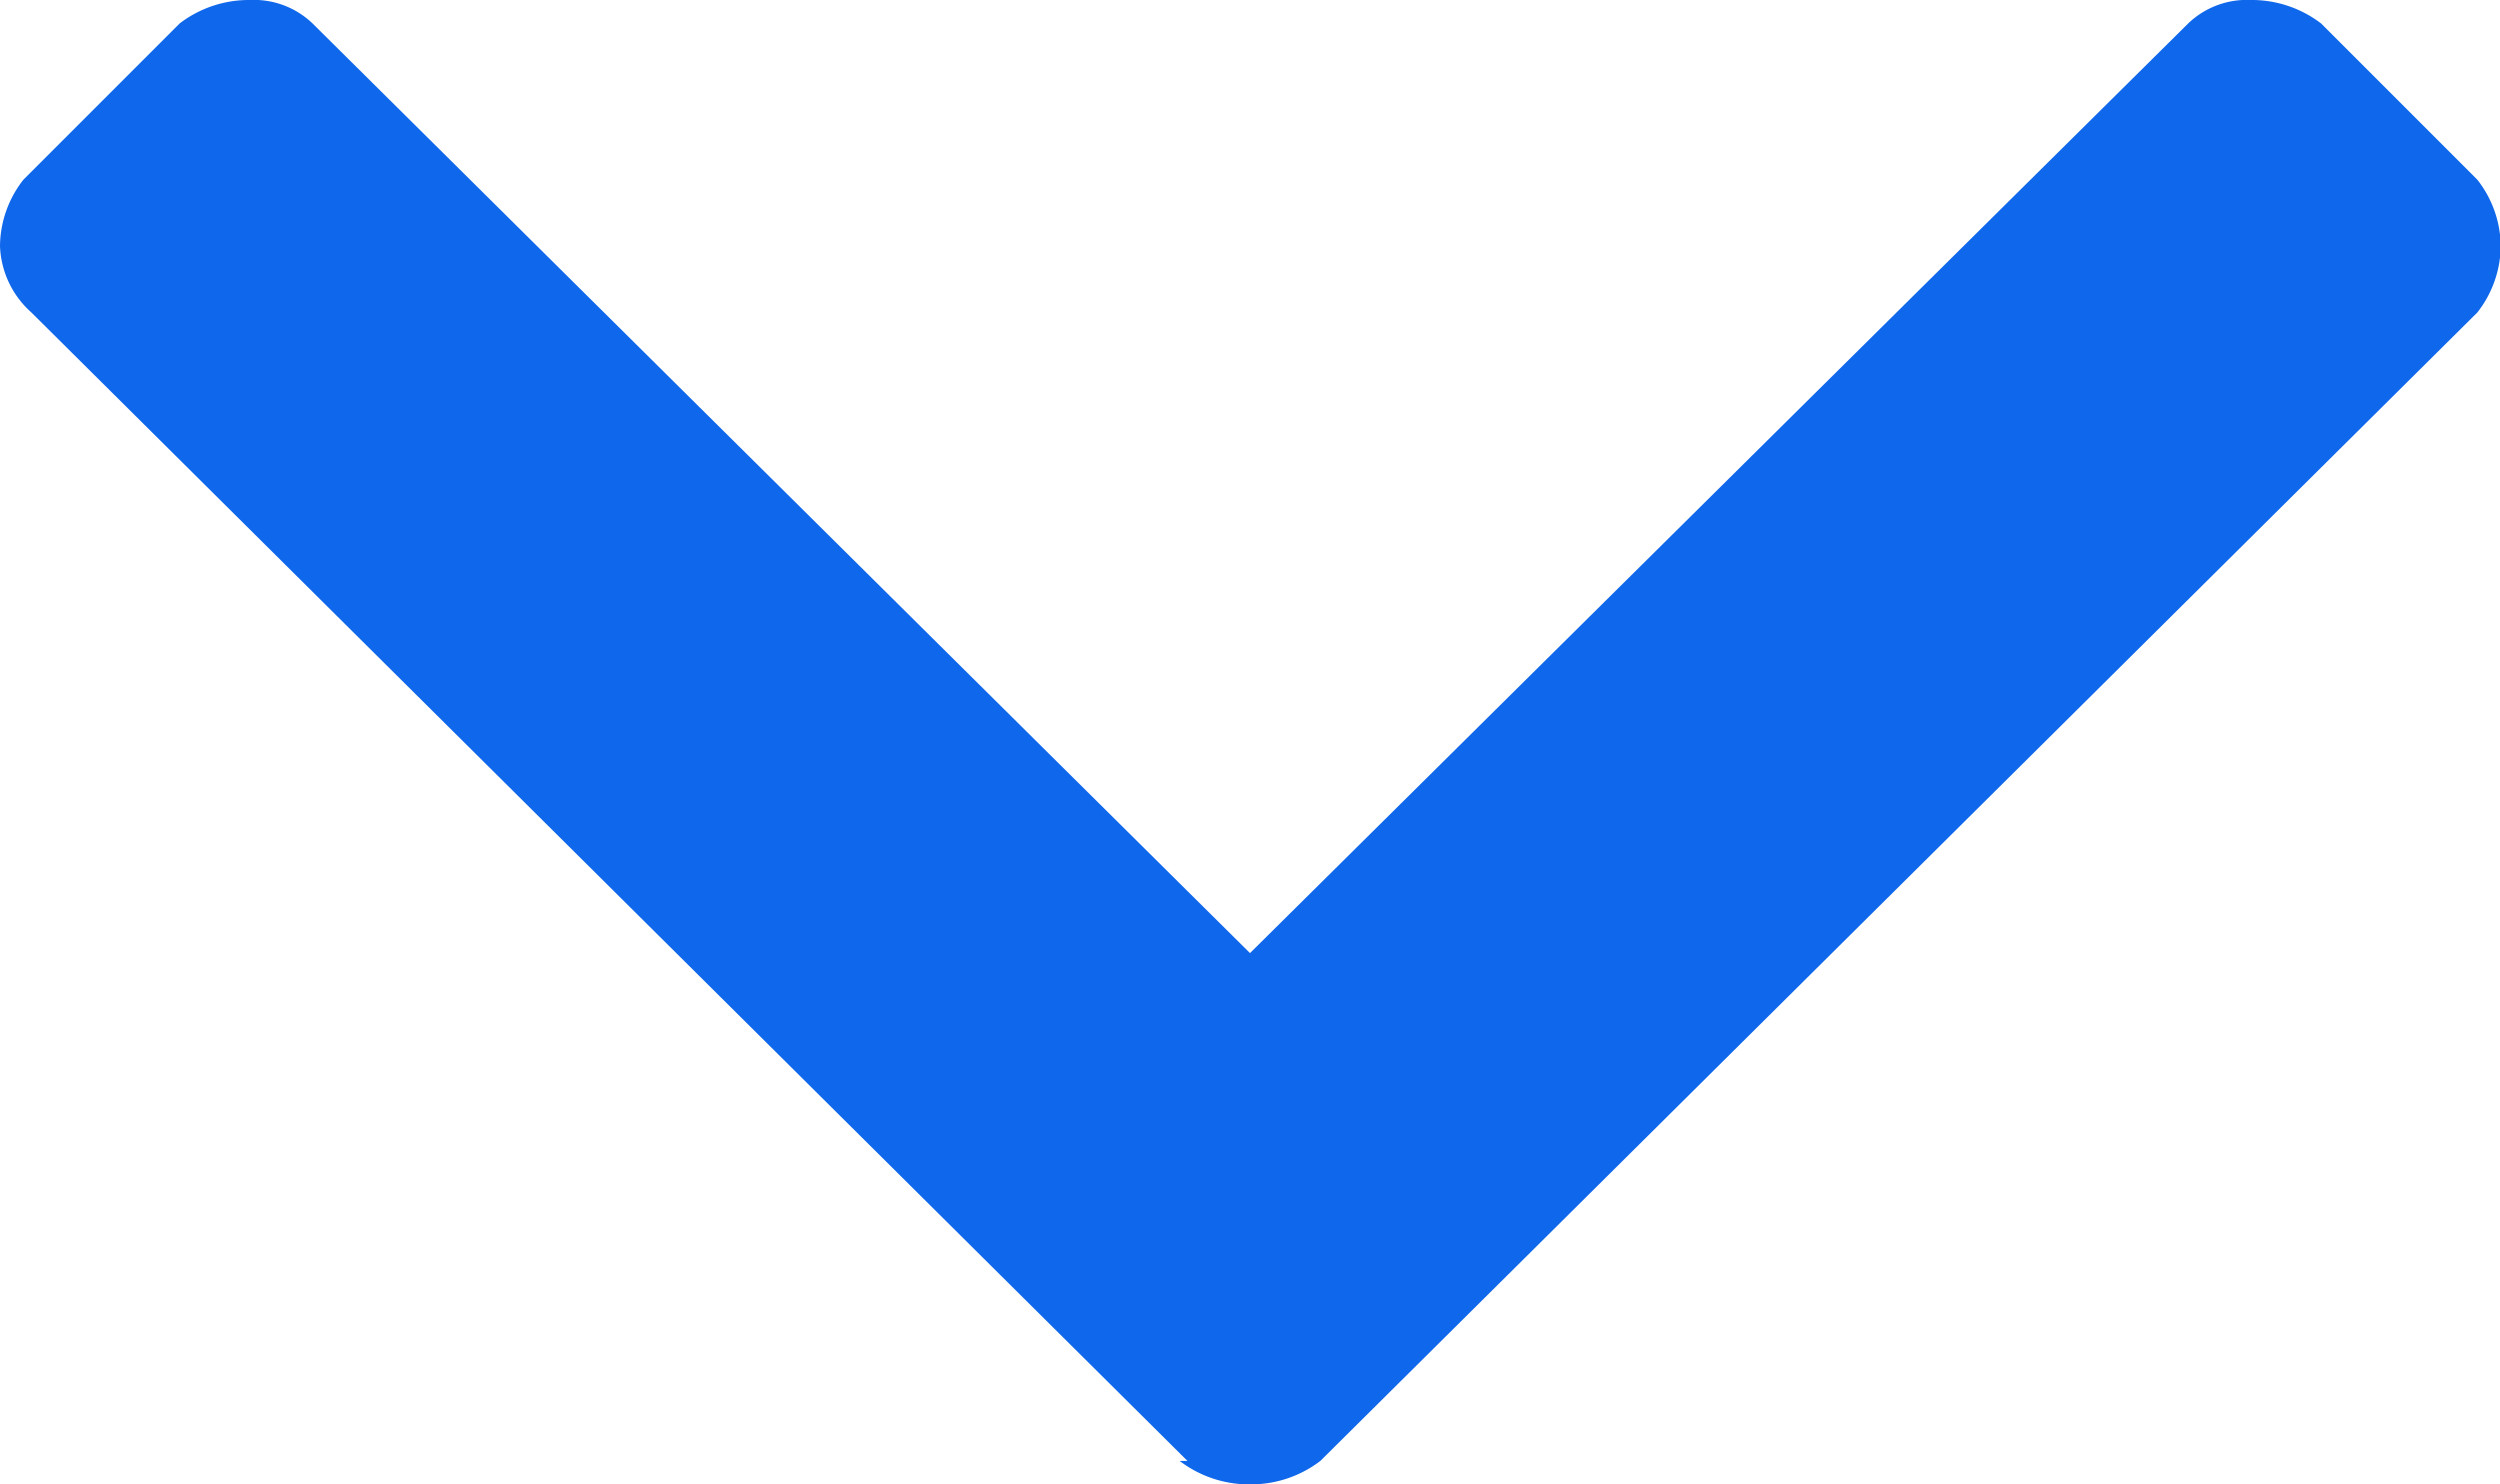
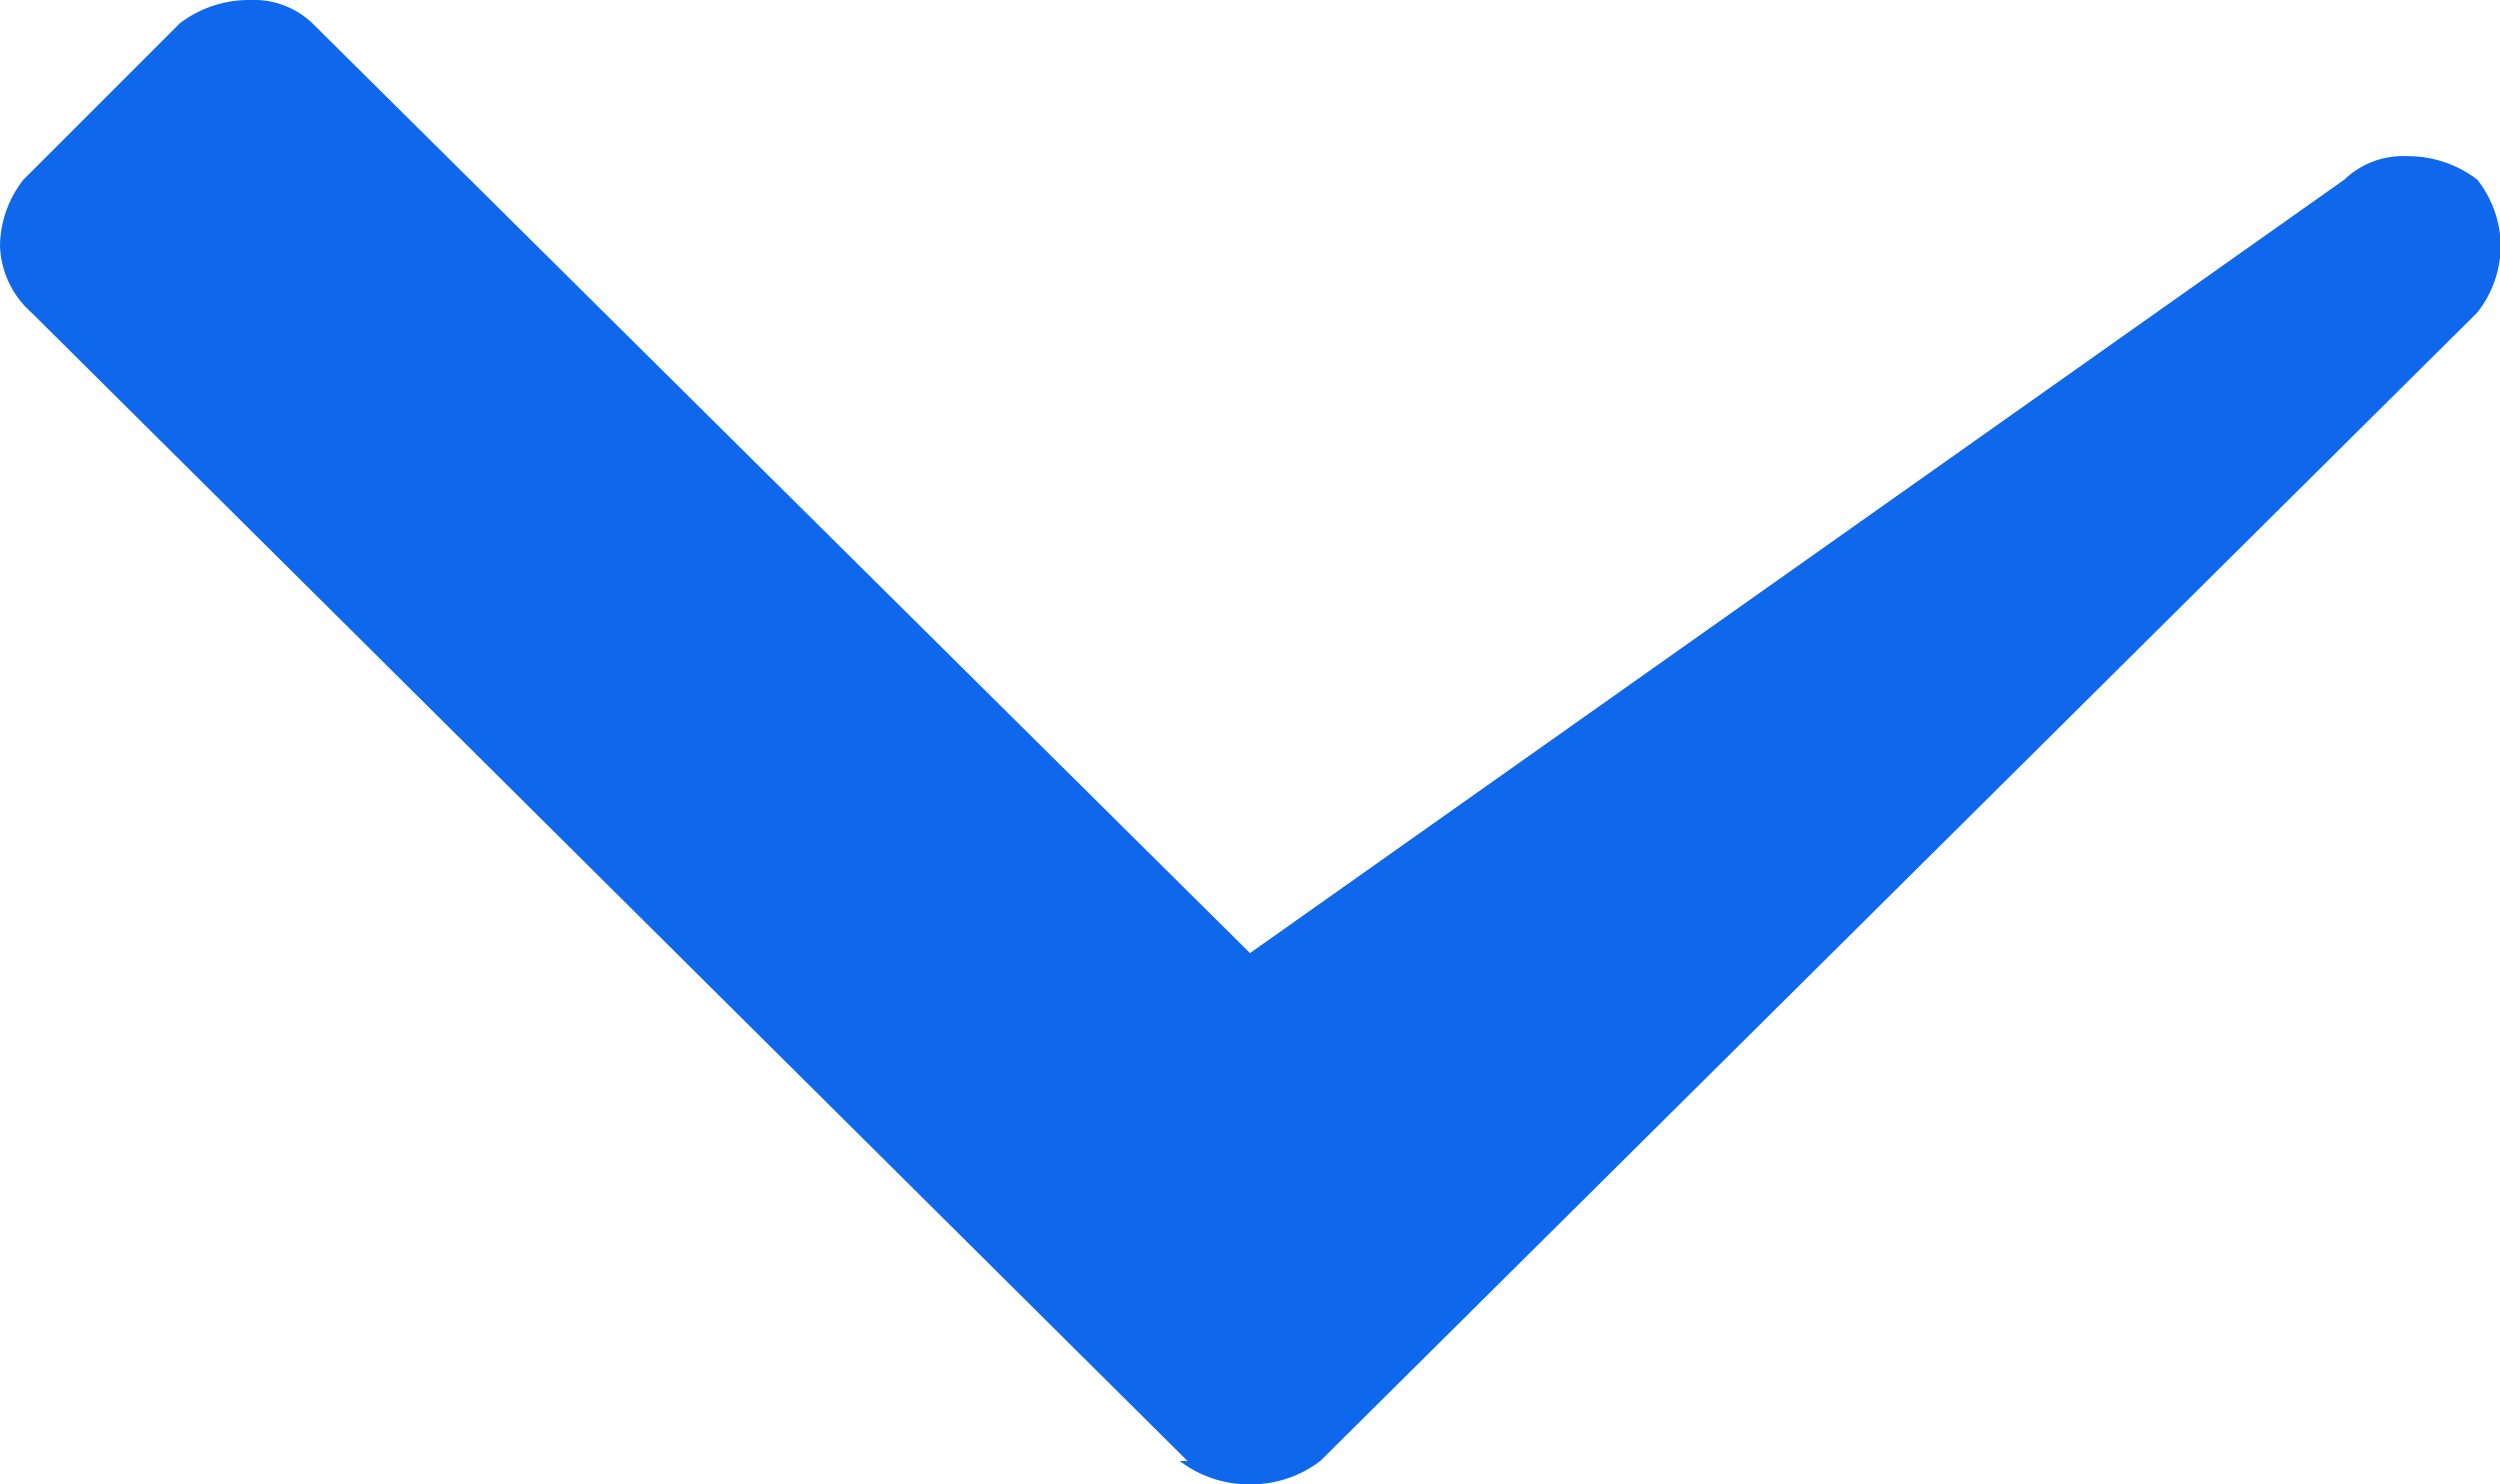
<svg xmlns="http://www.w3.org/2000/svg" width="13.75" height="8.164" viewBox="0 0 13.75 8.164">
-   <path id="angle-down" d="M8.078-7.906v.043a.628.628,0,0,0,.129-.387.628.628,0,0,0-.129-.387L1.762-15a.6.6,0,0,0-.365-.129A.6.6,0,0,0,1.031-15l-.859.859a.628.628,0,0,0-.129.387.465.465,0,0,0,.129.344L5.285-8.25.172-3.094a.465.465,0,0,0-.129.344.628.628,0,0,0,.129.387l.859.859a.6.6,0,0,0,.365.129.513.513,0,0,0,.365-.172Z" transform="translate(-1.375 -0.043) rotate(90)" fill="#0f67eb" />
+   <path id="angle-down" d="M8.078-7.906v.043a.628.628,0,0,0,.129-.387.628.628,0,0,0-.129-.387L1.762-15a.6.6,0,0,0-.365-.129A.6.6,0,0,0,1.031-15a.628.628,0,0,0-.129.387.465.465,0,0,0,.129.344L5.285-8.25.172-3.094a.465.465,0,0,0-.129.344.628.628,0,0,0,.129.387l.859.859a.6.6,0,0,0,.365.129.513.513,0,0,0,.365-.172Z" transform="translate(-1.375 -0.043) rotate(90)" fill="#0f67eb" />
</svg>